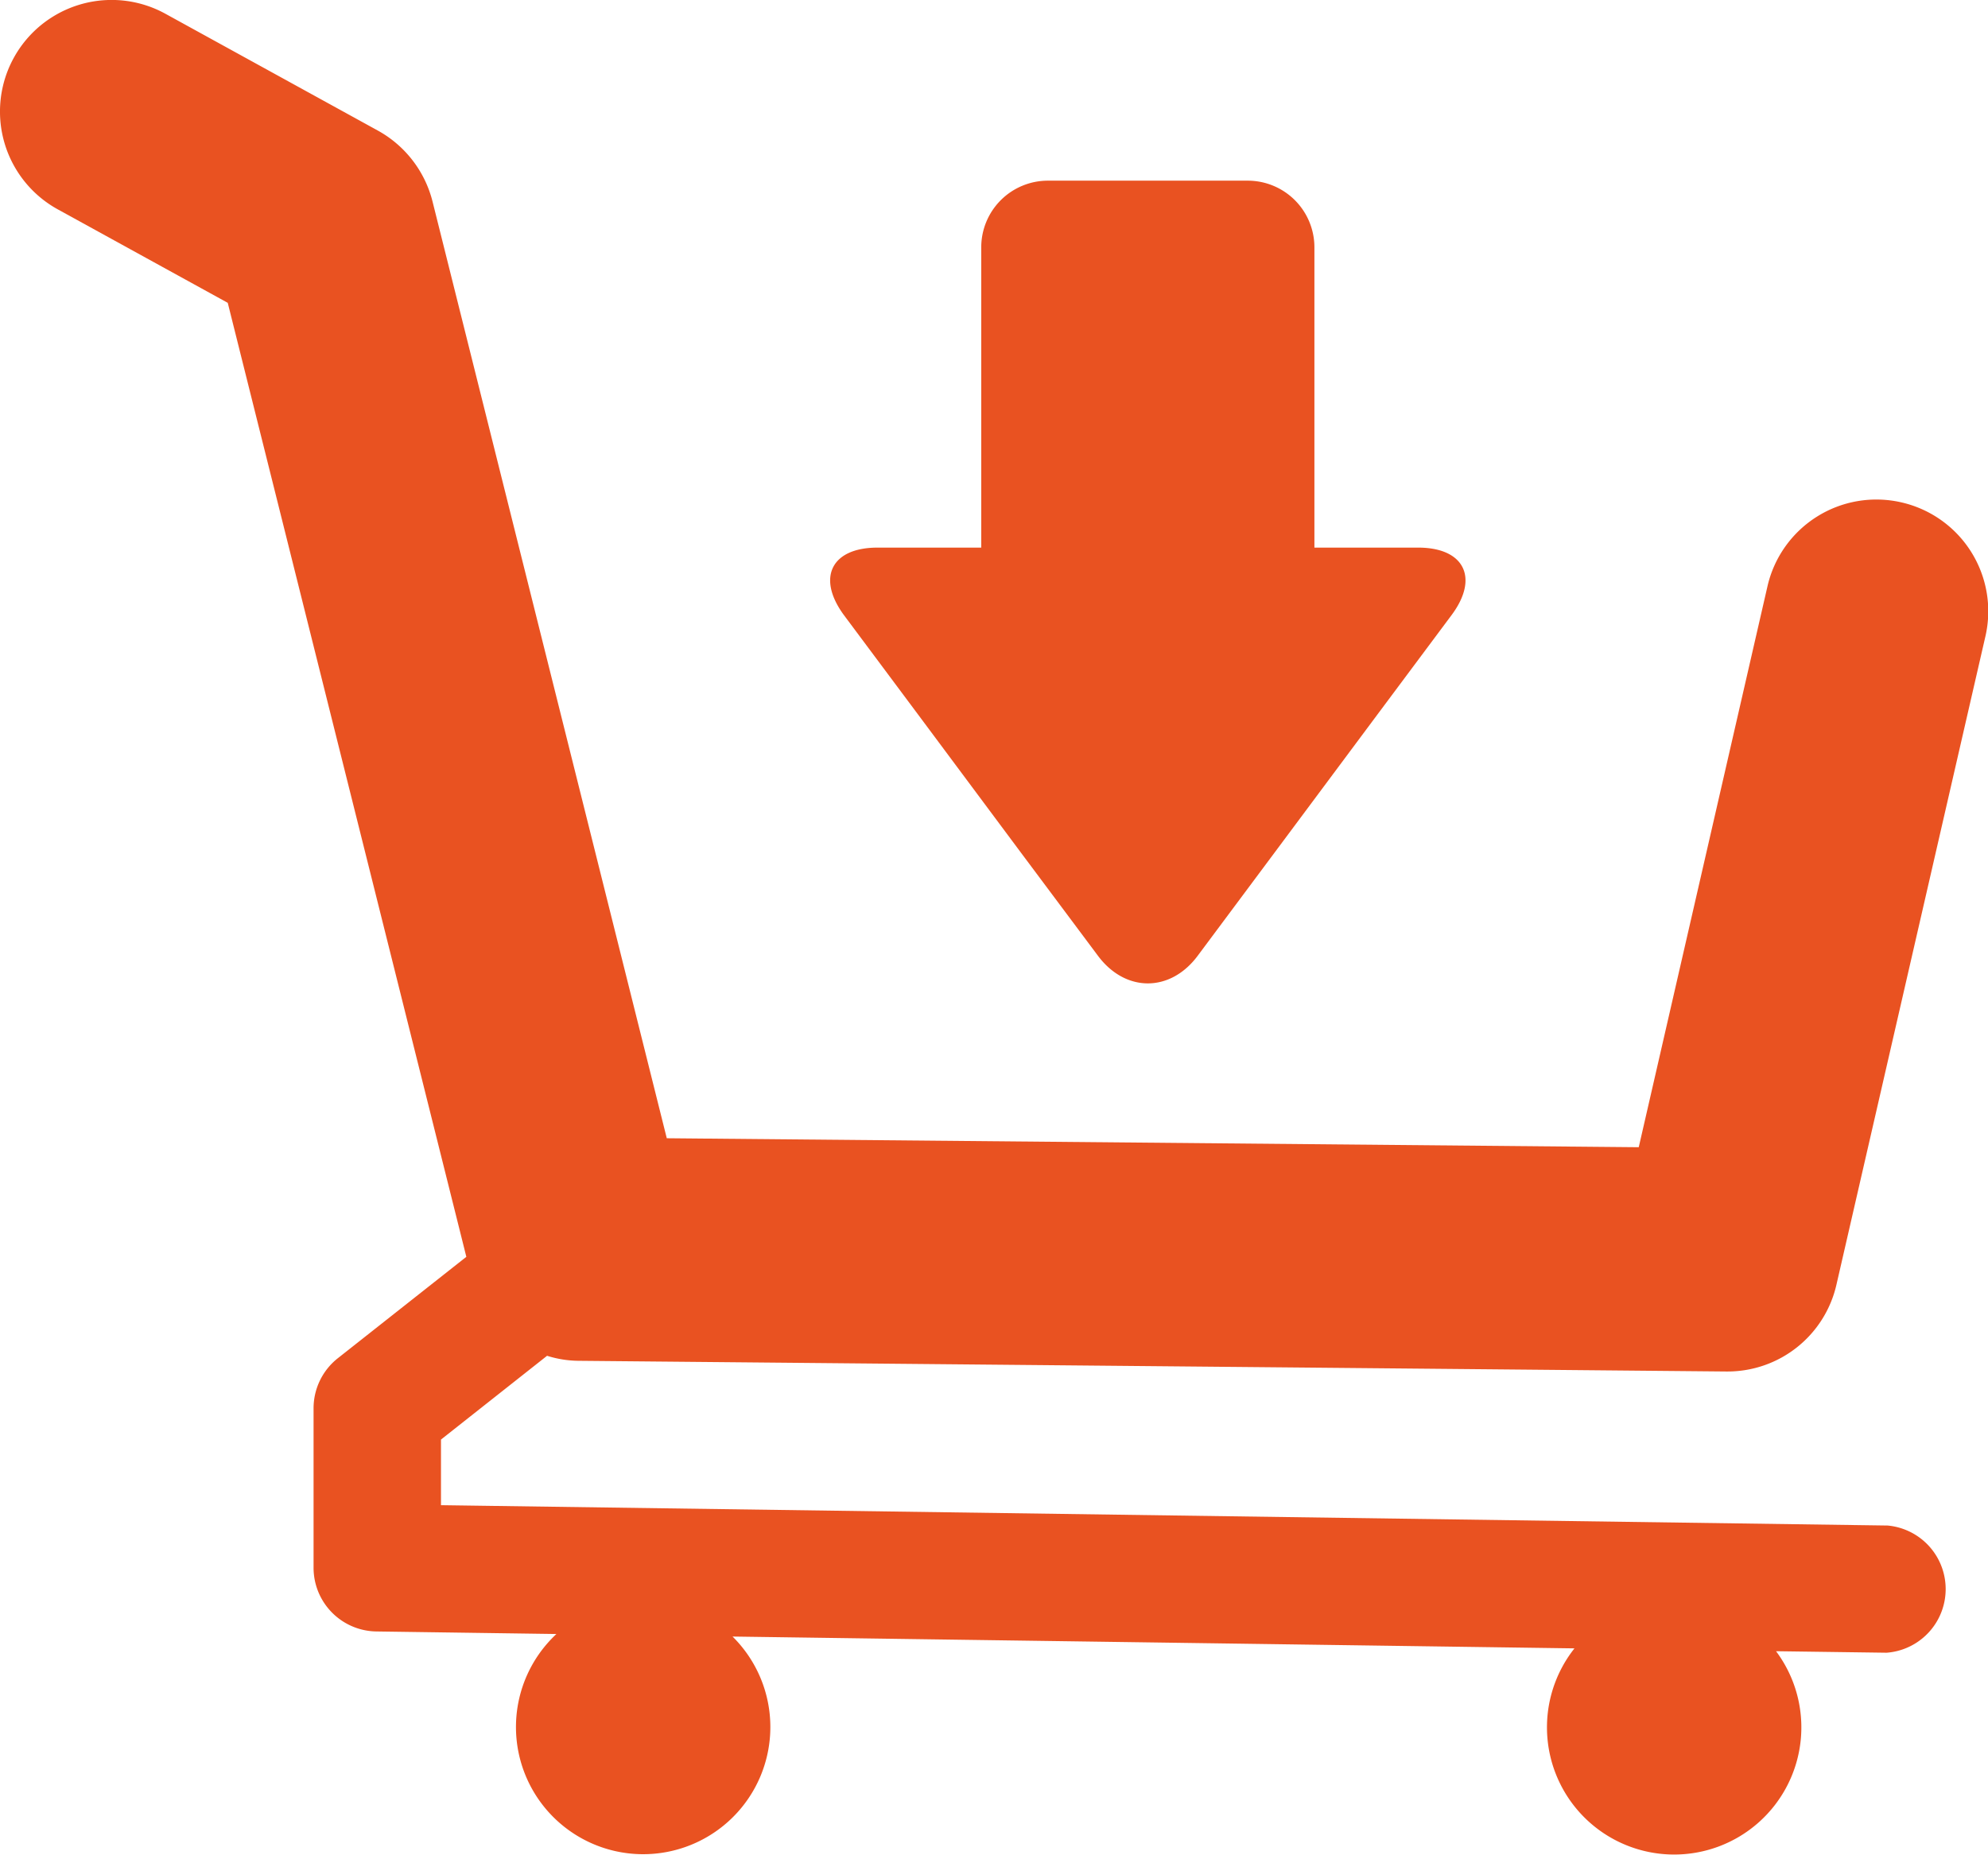
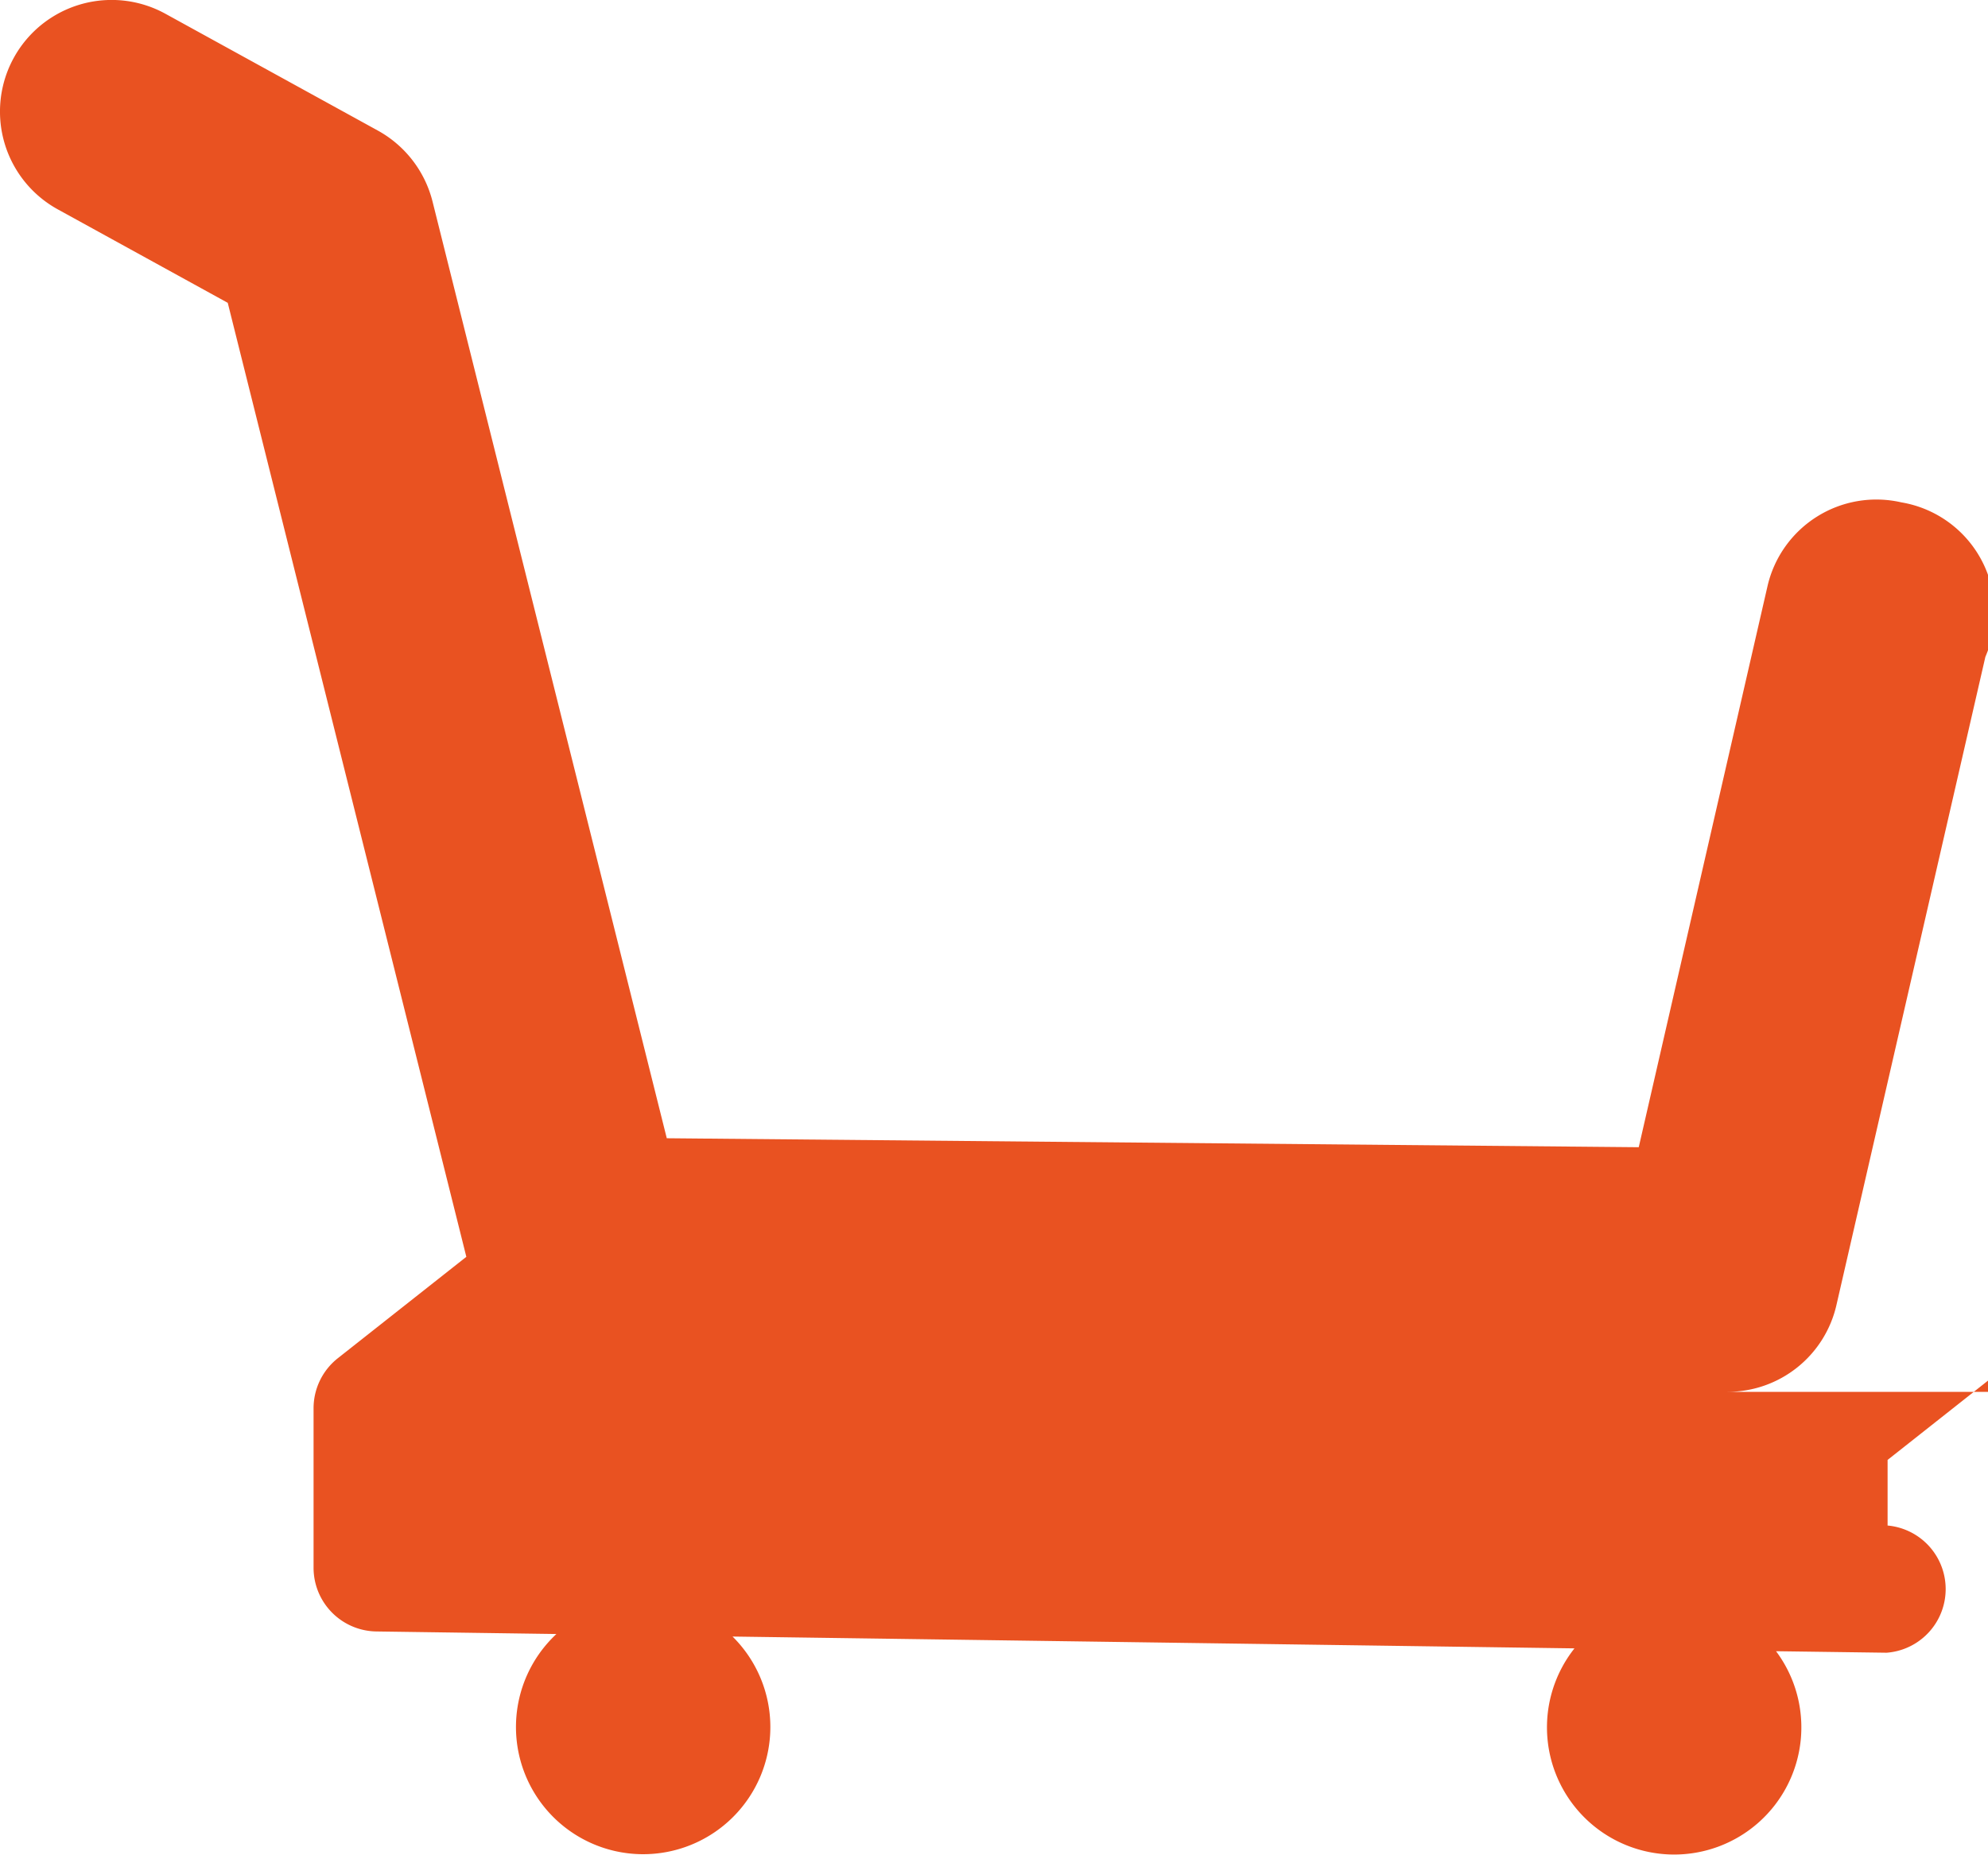
<svg xmlns="http://www.w3.org/2000/svg" viewBox="0 0 265.71 247.92" fill="#E95221">
-   <path d="M298.21,71.39a14.93,14.93,0,0,0-17.88,11.2l-17.21,75-129.91-1.2L101.9,31.17a15,15,0,0,0-7.28-9.46L66.2,6.08A14.92,14.92,0,0,0,51.82,32.23L74.53,44.72l31.89,127.52L89.25,185.79A8.52,8.52,0,0,0,86,192.48v21.31a8.52,8.52,0,0,0,8.4,8.53l24.06.34A17,17,0,1,0,142,223l112.53,1.58a17,17,0,1,0,26.94.38l14.67.2h.13a8.53,8.53,0,0,0,.11-17l-193.35-2.72v-8.77l14.18-11.2a14.36,14.36,0,0,0,4.15.67l153.44,1.43H275a14.93,14.93,0,0,0,14.54-11.59l19.91-86.66A14.93,14.93,0,0,0,298.21,71.39Z" transform="translate(-44.09 -4.24)" stroke-miterlimit="10" stroke-linecap="round" stroke-linejoin="round" />
-   <path d="M233.64,77.44H219.77V37.3a8.91,8.91,0,0,0-8.91-8.91H184.14a8.91,8.91,0,0,0-8.9,8.91V77.44H161.37c-6.14,0-8.16,4-4.5,9l10.32,13.84,13.33,17.9L190.84,132c3.67,4.92,9.67,4.92,13.33,0l10.32-13.85,13.33-17.9,10.32-13.84C241.8,81.46,239.78,77.44,233.64,77.44Z" transform="translate(-44.09 -4.24)" sstroke-miterlimit="10" stroke-linecap="round" stroke-linejoin="round" />
+   <path d="M298.21,71.39a14.93,14.93,0,0,0-17.88,11.2l-17.21,75-129.91-1.2L101.9,31.17a15,15,0,0,0-7.28-9.46L66.2,6.08A14.92,14.92,0,0,0,51.82,32.23L74.53,44.72l31.89,127.52L89.25,185.79A8.52,8.52,0,0,0,86,192.48v21.31a8.52,8.52,0,0,0,8.4,8.53l24.06.34A17,17,0,1,0,142,223l112.53,1.58a17,17,0,1,0,26.94.38l14.67.2h.13a8.53,8.53,0,0,0,.11-17v-8.77l14.18-11.2a14.36,14.36,0,0,0,4.15.67l153.44,1.43H275a14.93,14.93,0,0,0,14.54-11.59l19.91-86.66A14.93,14.93,0,0,0,298.21,71.39Z" transform="translate(-44.09 -4.24)" stroke-miterlimit="10" stroke-linecap="round" stroke-linejoin="round" />
</svg>